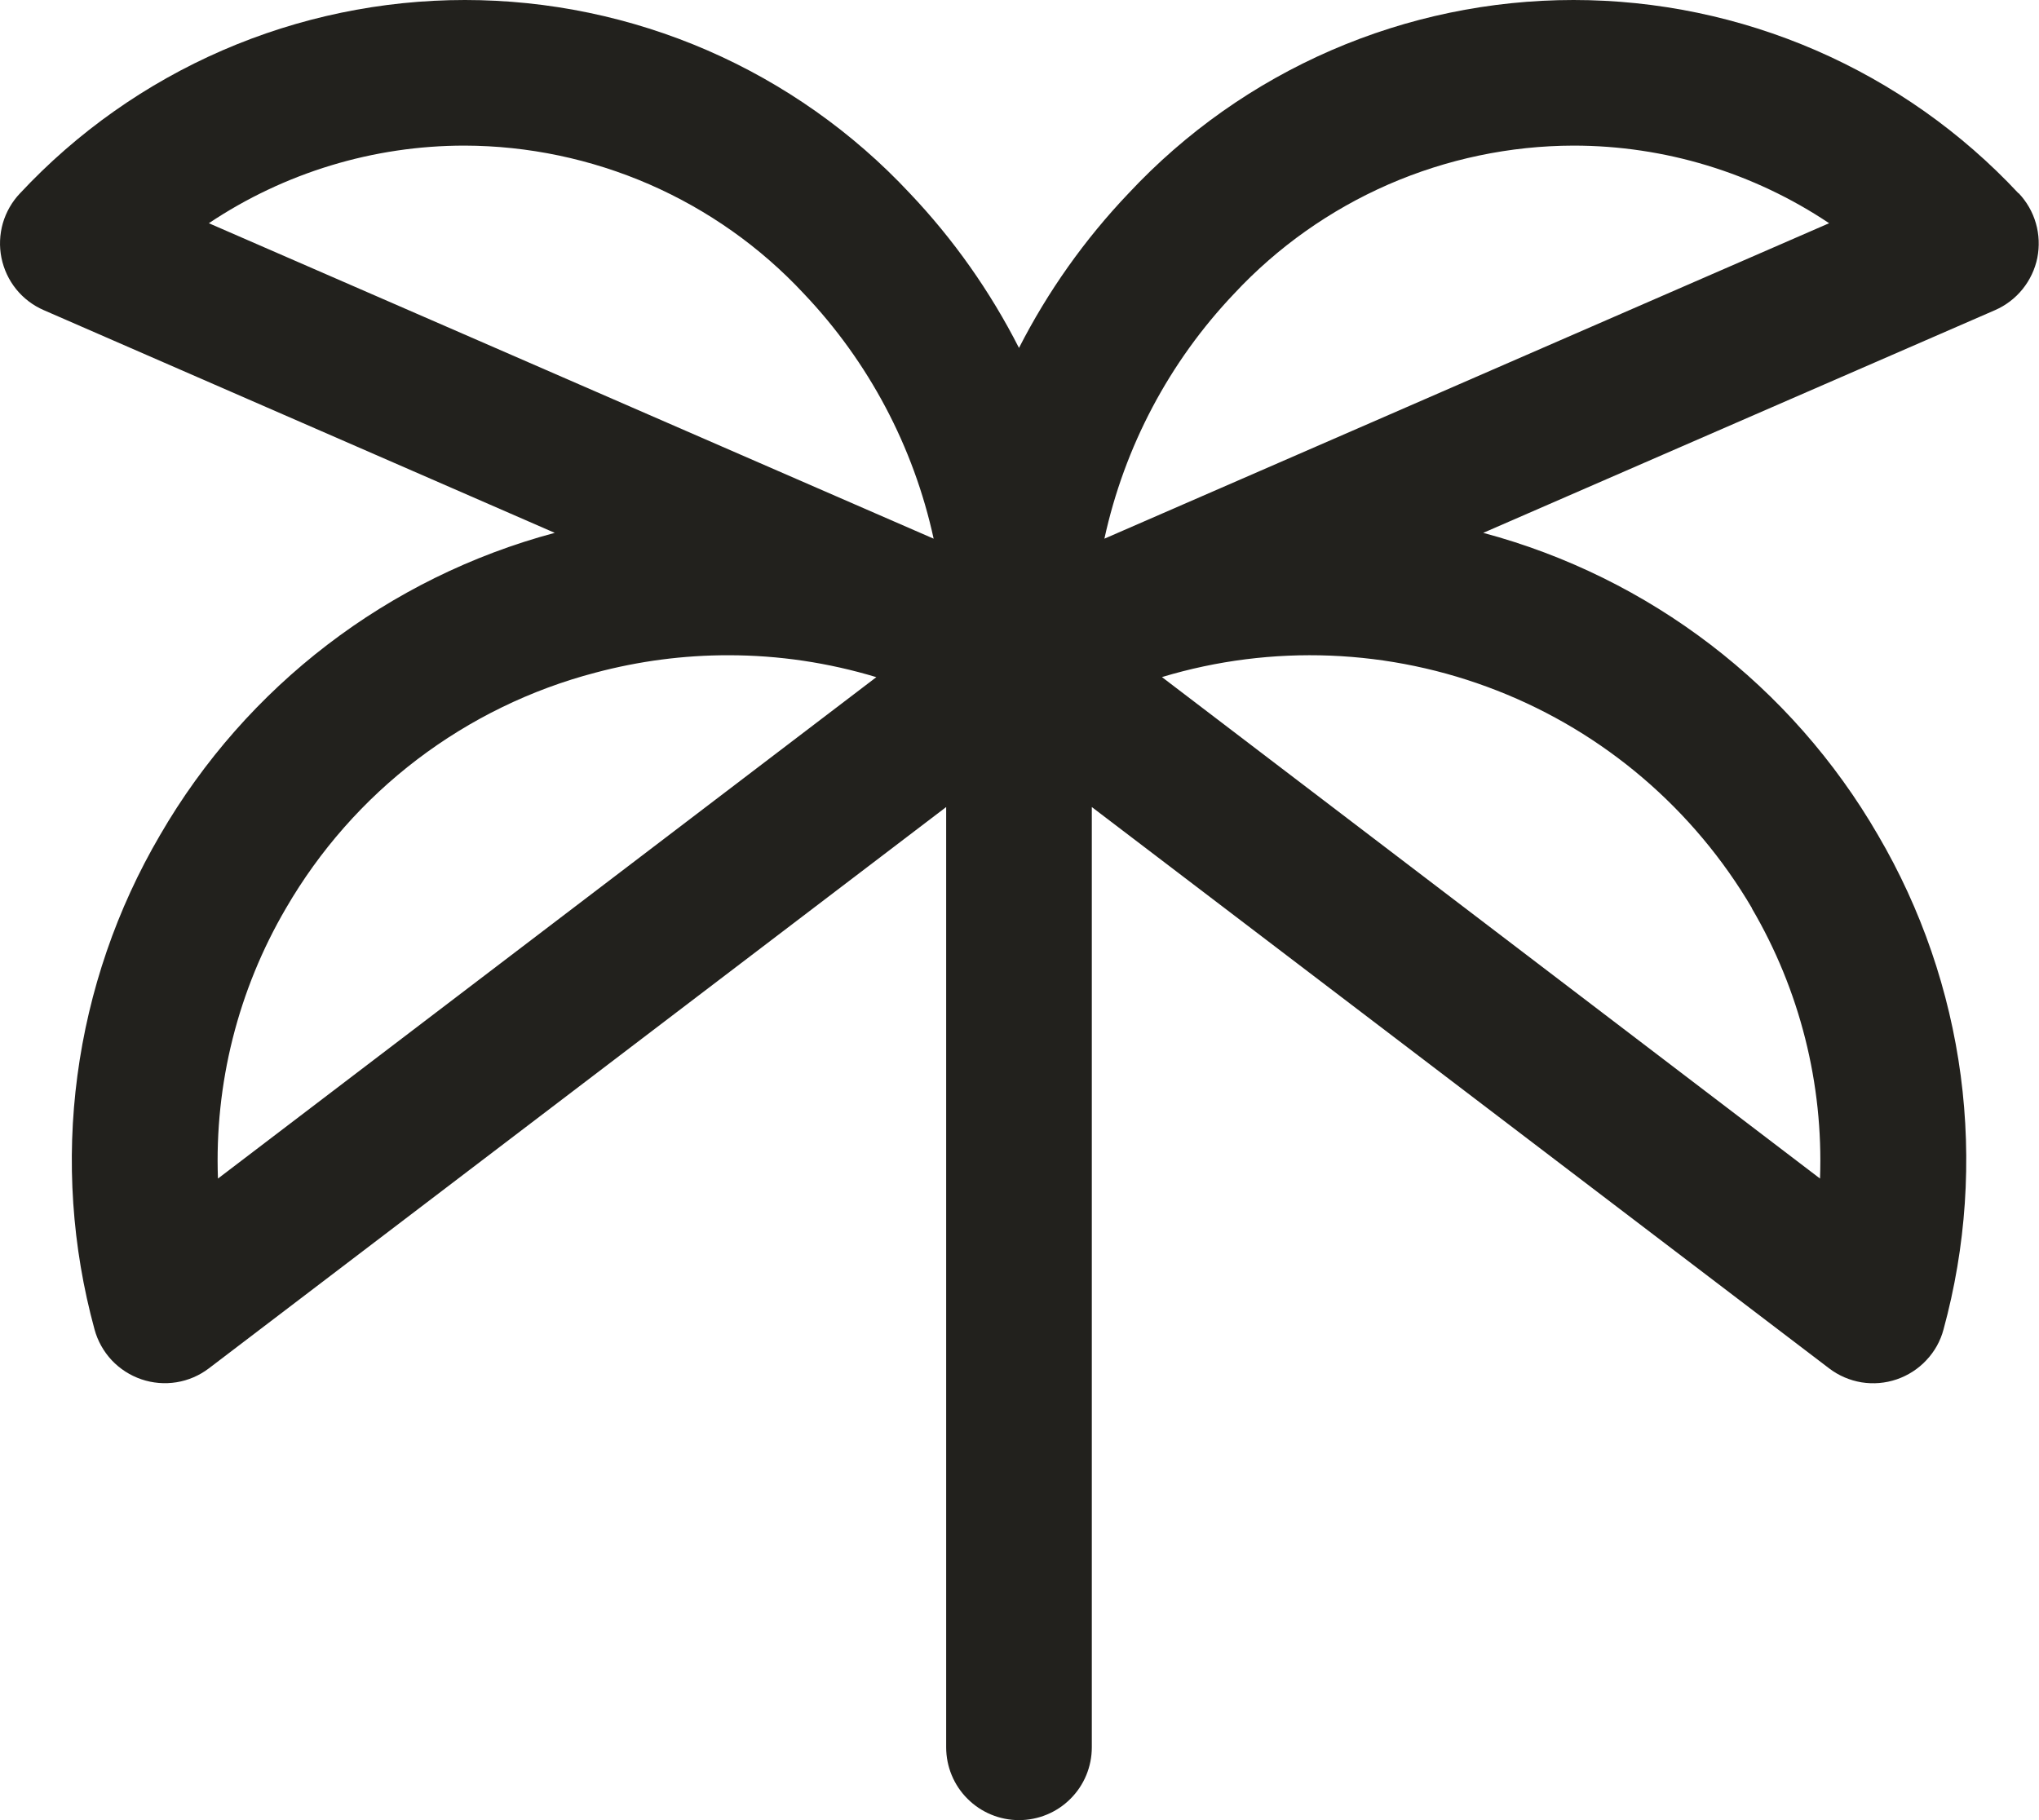
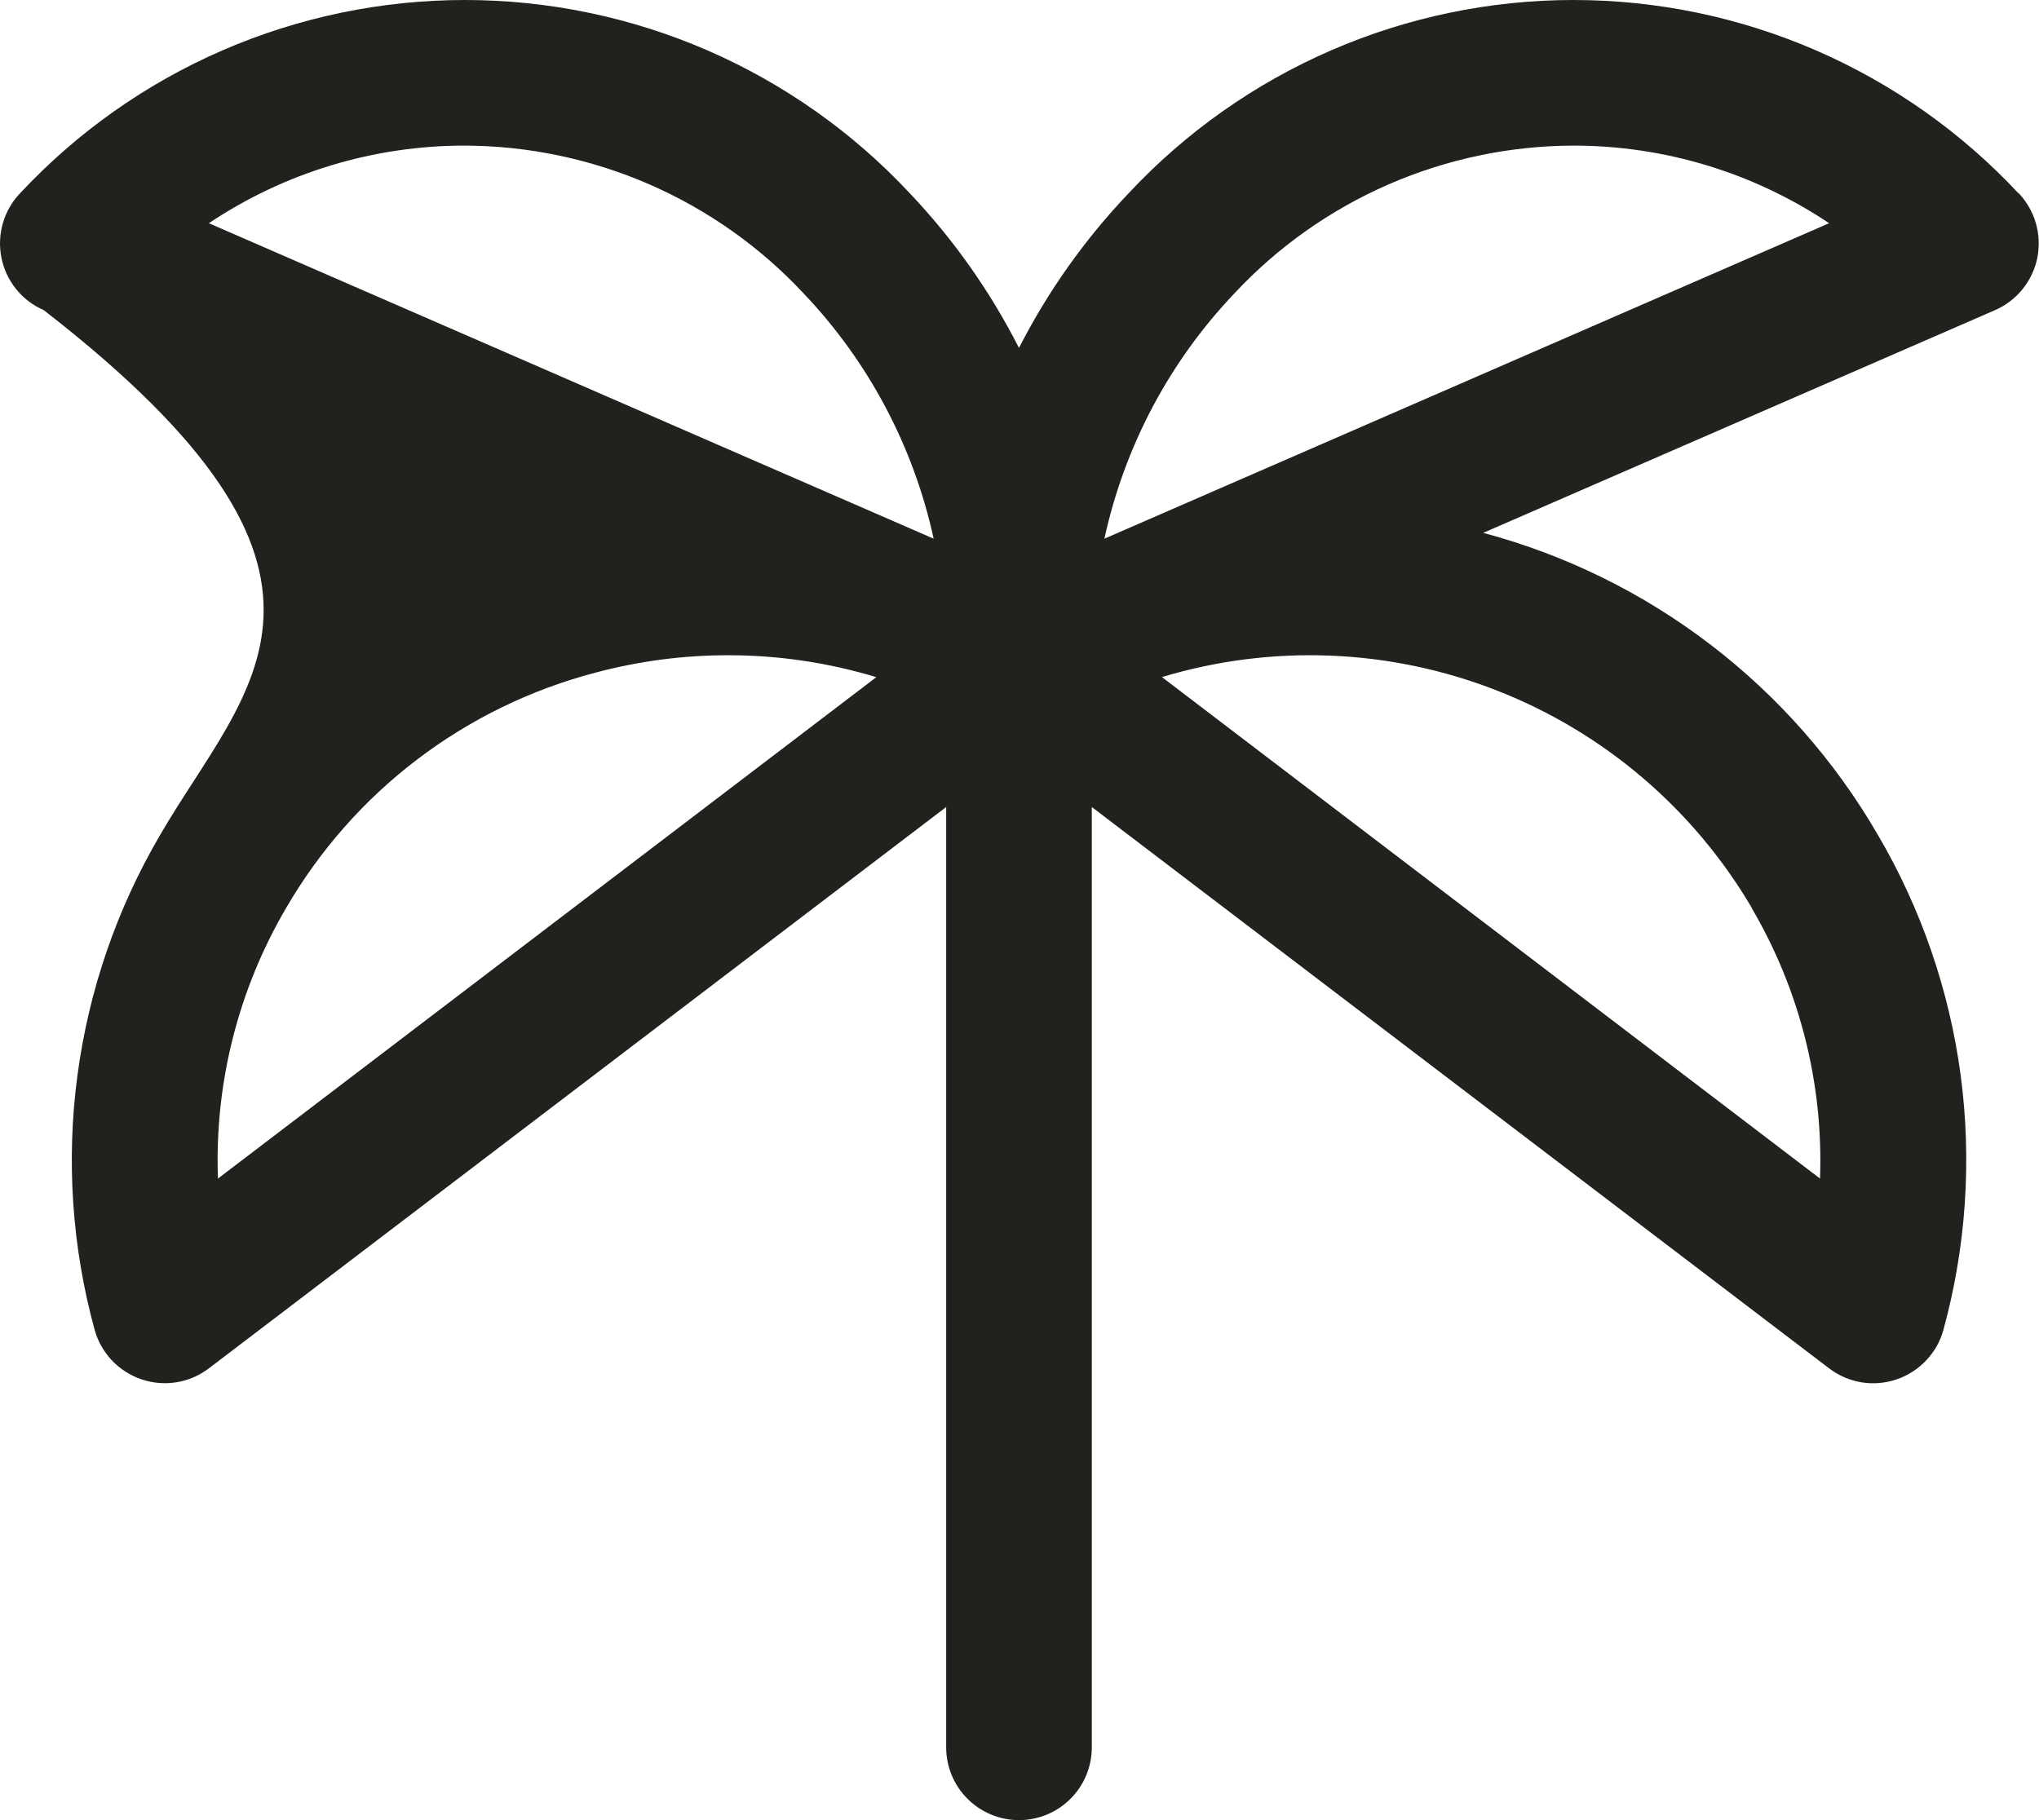
<svg xmlns="http://www.w3.org/2000/svg" width="28" height="25" viewBox="0 0 28 25" fill="none">
-   <path d="M27.717 2.654C26.935 1.816 25.989 1.149 24.938 0.692C23.887 0.236 22.754 0 21.608 0C20.462 0 19.329 0.236 18.278 0.692C17.227 1.149 16.281 1.816 15.499 2.654C14.897 3.286 14.39 4.001 13.993 4.779C13.598 4.002 13.093 3.286 12.493 2.654C11.711 1.816 10.765 1.149 9.715 0.692C8.664 0.236 7.53 0 6.384 0C5.239 0 4.105 0.236 3.054 0.692C2.003 1.149 1.058 1.816 0.276 2.654C0.165 2.77 0.084 2.912 0.039 3.066C-0.005 3.221 -0.012 3.384 0.02 3.542C0.052 3.699 0.121 3.847 0.222 3.972C0.323 4.097 0.453 4.196 0.601 4.26L7.618 7.319C5.333 7.93 3.383 9.423 2.198 11.47C1.603 12.485 1.218 13.608 1.063 14.774C0.908 15.94 0.988 17.125 1.298 18.26C1.341 18.418 1.422 18.563 1.534 18.683C1.646 18.802 1.786 18.892 1.941 18.945C2.096 18.998 2.262 19.012 2.423 18.986C2.585 18.96 2.738 18.894 2.868 18.795L12.993 11.085V24C12.993 24.265 13.098 24.52 13.286 24.707C13.474 24.895 13.728 25 13.993 25C14.258 25 14.513 24.895 14.7 24.707C14.888 24.52 14.993 24.265 14.993 24V11.085L25.118 18.795C25.249 18.895 25.401 18.96 25.563 18.987C25.725 19.013 25.891 18.999 26.046 18.946C26.201 18.893 26.341 18.803 26.453 18.683C26.566 18.564 26.647 18.419 26.689 18.26C26.999 17.125 27.079 15.94 26.925 14.774C26.77 13.608 26.384 12.485 25.789 11.47C24.604 9.423 22.654 7.93 20.368 7.319L27.396 4.26C27.543 4.196 27.673 4.097 27.774 3.972C27.875 3.847 27.945 3.699 27.977 3.542C28.008 3.384 28.002 3.221 27.957 3.066C27.913 2.912 27.831 2.77 27.721 2.654H27.717ZM6.378 2C7.253 2.002 8.117 2.184 8.919 2.533C9.72 2.883 10.442 3.393 11.038 4.033C11.929 4.97 12.546 6.135 12.821 7.399L2.868 3.066C3.907 2.371 5.128 2 6.378 2ZM2.993 16.188C2.945 14.887 3.269 13.599 3.927 12.475C4.387 11.682 4.999 10.987 5.728 10.432C6.458 9.877 7.29 9.471 8.177 9.239C8.773 9.08 9.388 8.999 10.006 9C10.693 9 11.377 9.102 12.034 9.301L2.993 16.188ZM24.056 12.475C24.715 13.598 25.04 14.886 24.993 16.188L15.956 9.3C17.467 8.844 19.087 8.909 20.557 9.485C22.027 10.06 23.26 11.114 24.059 12.475H24.056ZM15.166 7.399C15.441 6.135 16.057 4.97 16.948 4.033C17.544 3.393 18.266 2.883 19.067 2.533C19.869 2.184 20.734 2.002 21.608 2C22.858 2 24.079 2.371 25.118 3.066L15.166 7.399Z" fill="#22211D" />
+   <path d="M27.717 2.654C26.935 1.816 25.989 1.149 24.938 0.692C23.887 0.236 22.754 0 21.608 0C20.462 0 19.329 0.236 18.278 0.692C17.227 1.149 16.281 1.816 15.499 2.654C14.897 3.286 14.39 4.001 13.993 4.779C13.598 4.002 13.093 3.286 12.493 2.654C11.711 1.816 10.765 1.149 9.715 0.692C8.664 0.236 7.53 0 6.384 0C5.239 0 4.105 0.236 3.054 0.692C2.003 1.149 1.058 1.816 0.276 2.654C0.165 2.77 0.084 2.912 0.039 3.066C-0.005 3.221 -0.012 3.384 0.02 3.542C0.052 3.699 0.121 3.847 0.222 3.972C0.323 4.097 0.453 4.196 0.601 4.26C5.333 7.93 3.383 9.423 2.198 11.47C1.603 12.485 1.218 13.608 1.063 14.774C0.908 15.94 0.988 17.125 1.298 18.26C1.341 18.418 1.422 18.563 1.534 18.683C1.646 18.802 1.786 18.892 1.941 18.945C2.096 18.998 2.262 19.012 2.423 18.986C2.585 18.96 2.738 18.894 2.868 18.795L12.993 11.085V24C12.993 24.265 13.098 24.52 13.286 24.707C13.474 24.895 13.728 25 13.993 25C14.258 25 14.513 24.895 14.7 24.707C14.888 24.52 14.993 24.265 14.993 24V11.085L25.118 18.795C25.249 18.895 25.401 18.96 25.563 18.987C25.725 19.013 25.891 18.999 26.046 18.946C26.201 18.893 26.341 18.803 26.453 18.683C26.566 18.564 26.647 18.419 26.689 18.26C26.999 17.125 27.079 15.94 26.925 14.774C26.77 13.608 26.384 12.485 25.789 11.47C24.604 9.423 22.654 7.93 20.368 7.319L27.396 4.26C27.543 4.196 27.673 4.097 27.774 3.972C27.875 3.847 27.945 3.699 27.977 3.542C28.008 3.384 28.002 3.221 27.957 3.066C27.913 2.912 27.831 2.77 27.721 2.654H27.717ZM6.378 2C7.253 2.002 8.117 2.184 8.919 2.533C9.72 2.883 10.442 3.393 11.038 4.033C11.929 4.97 12.546 6.135 12.821 7.399L2.868 3.066C3.907 2.371 5.128 2 6.378 2ZM2.993 16.188C2.945 14.887 3.269 13.599 3.927 12.475C4.387 11.682 4.999 10.987 5.728 10.432C6.458 9.877 7.29 9.471 8.177 9.239C8.773 9.08 9.388 8.999 10.006 9C10.693 9 11.377 9.102 12.034 9.301L2.993 16.188ZM24.056 12.475C24.715 13.598 25.04 14.886 24.993 16.188L15.956 9.3C17.467 8.844 19.087 8.909 20.557 9.485C22.027 10.06 23.26 11.114 24.059 12.475H24.056ZM15.166 7.399C15.441 6.135 16.057 4.97 16.948 4.033C17.544 3.393 18.266 2.883 19.067 2.533C19.869 2.184 20.734 2.002 21.608 2C22.858 2 24.079 2.371 25.118 3.066L15.166 7.399Z" fill="#22211D" />
</svg>